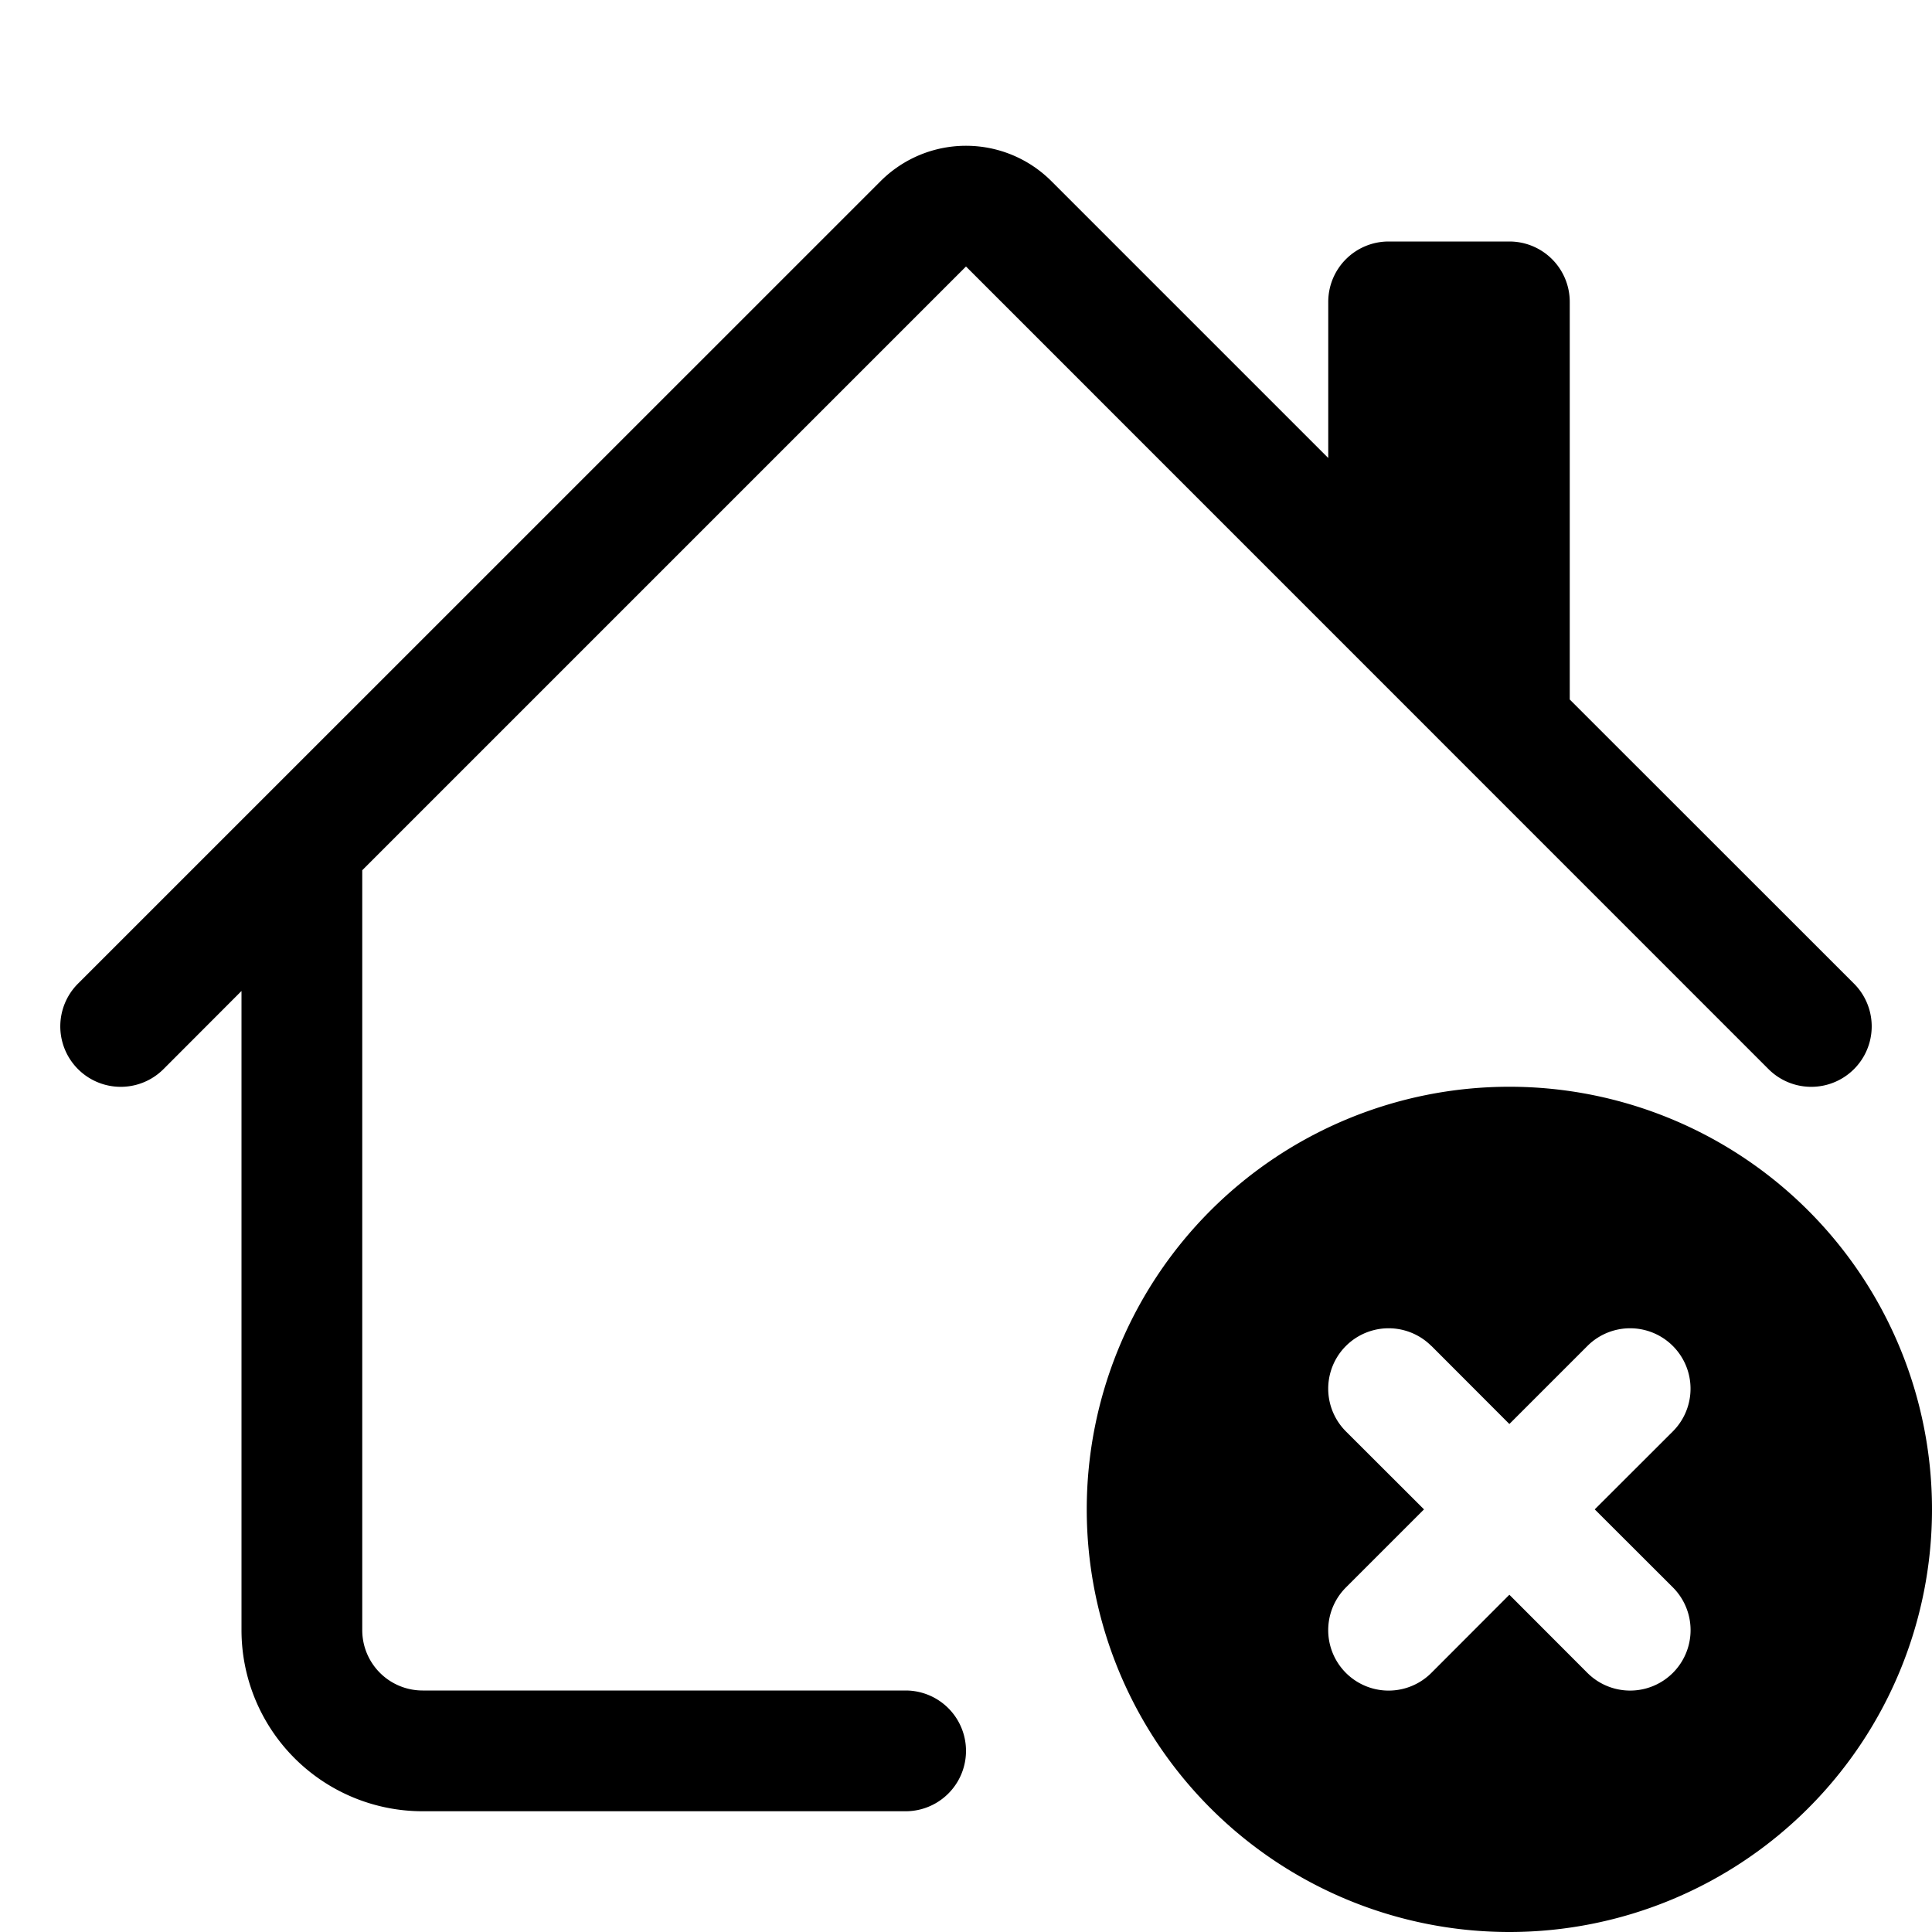
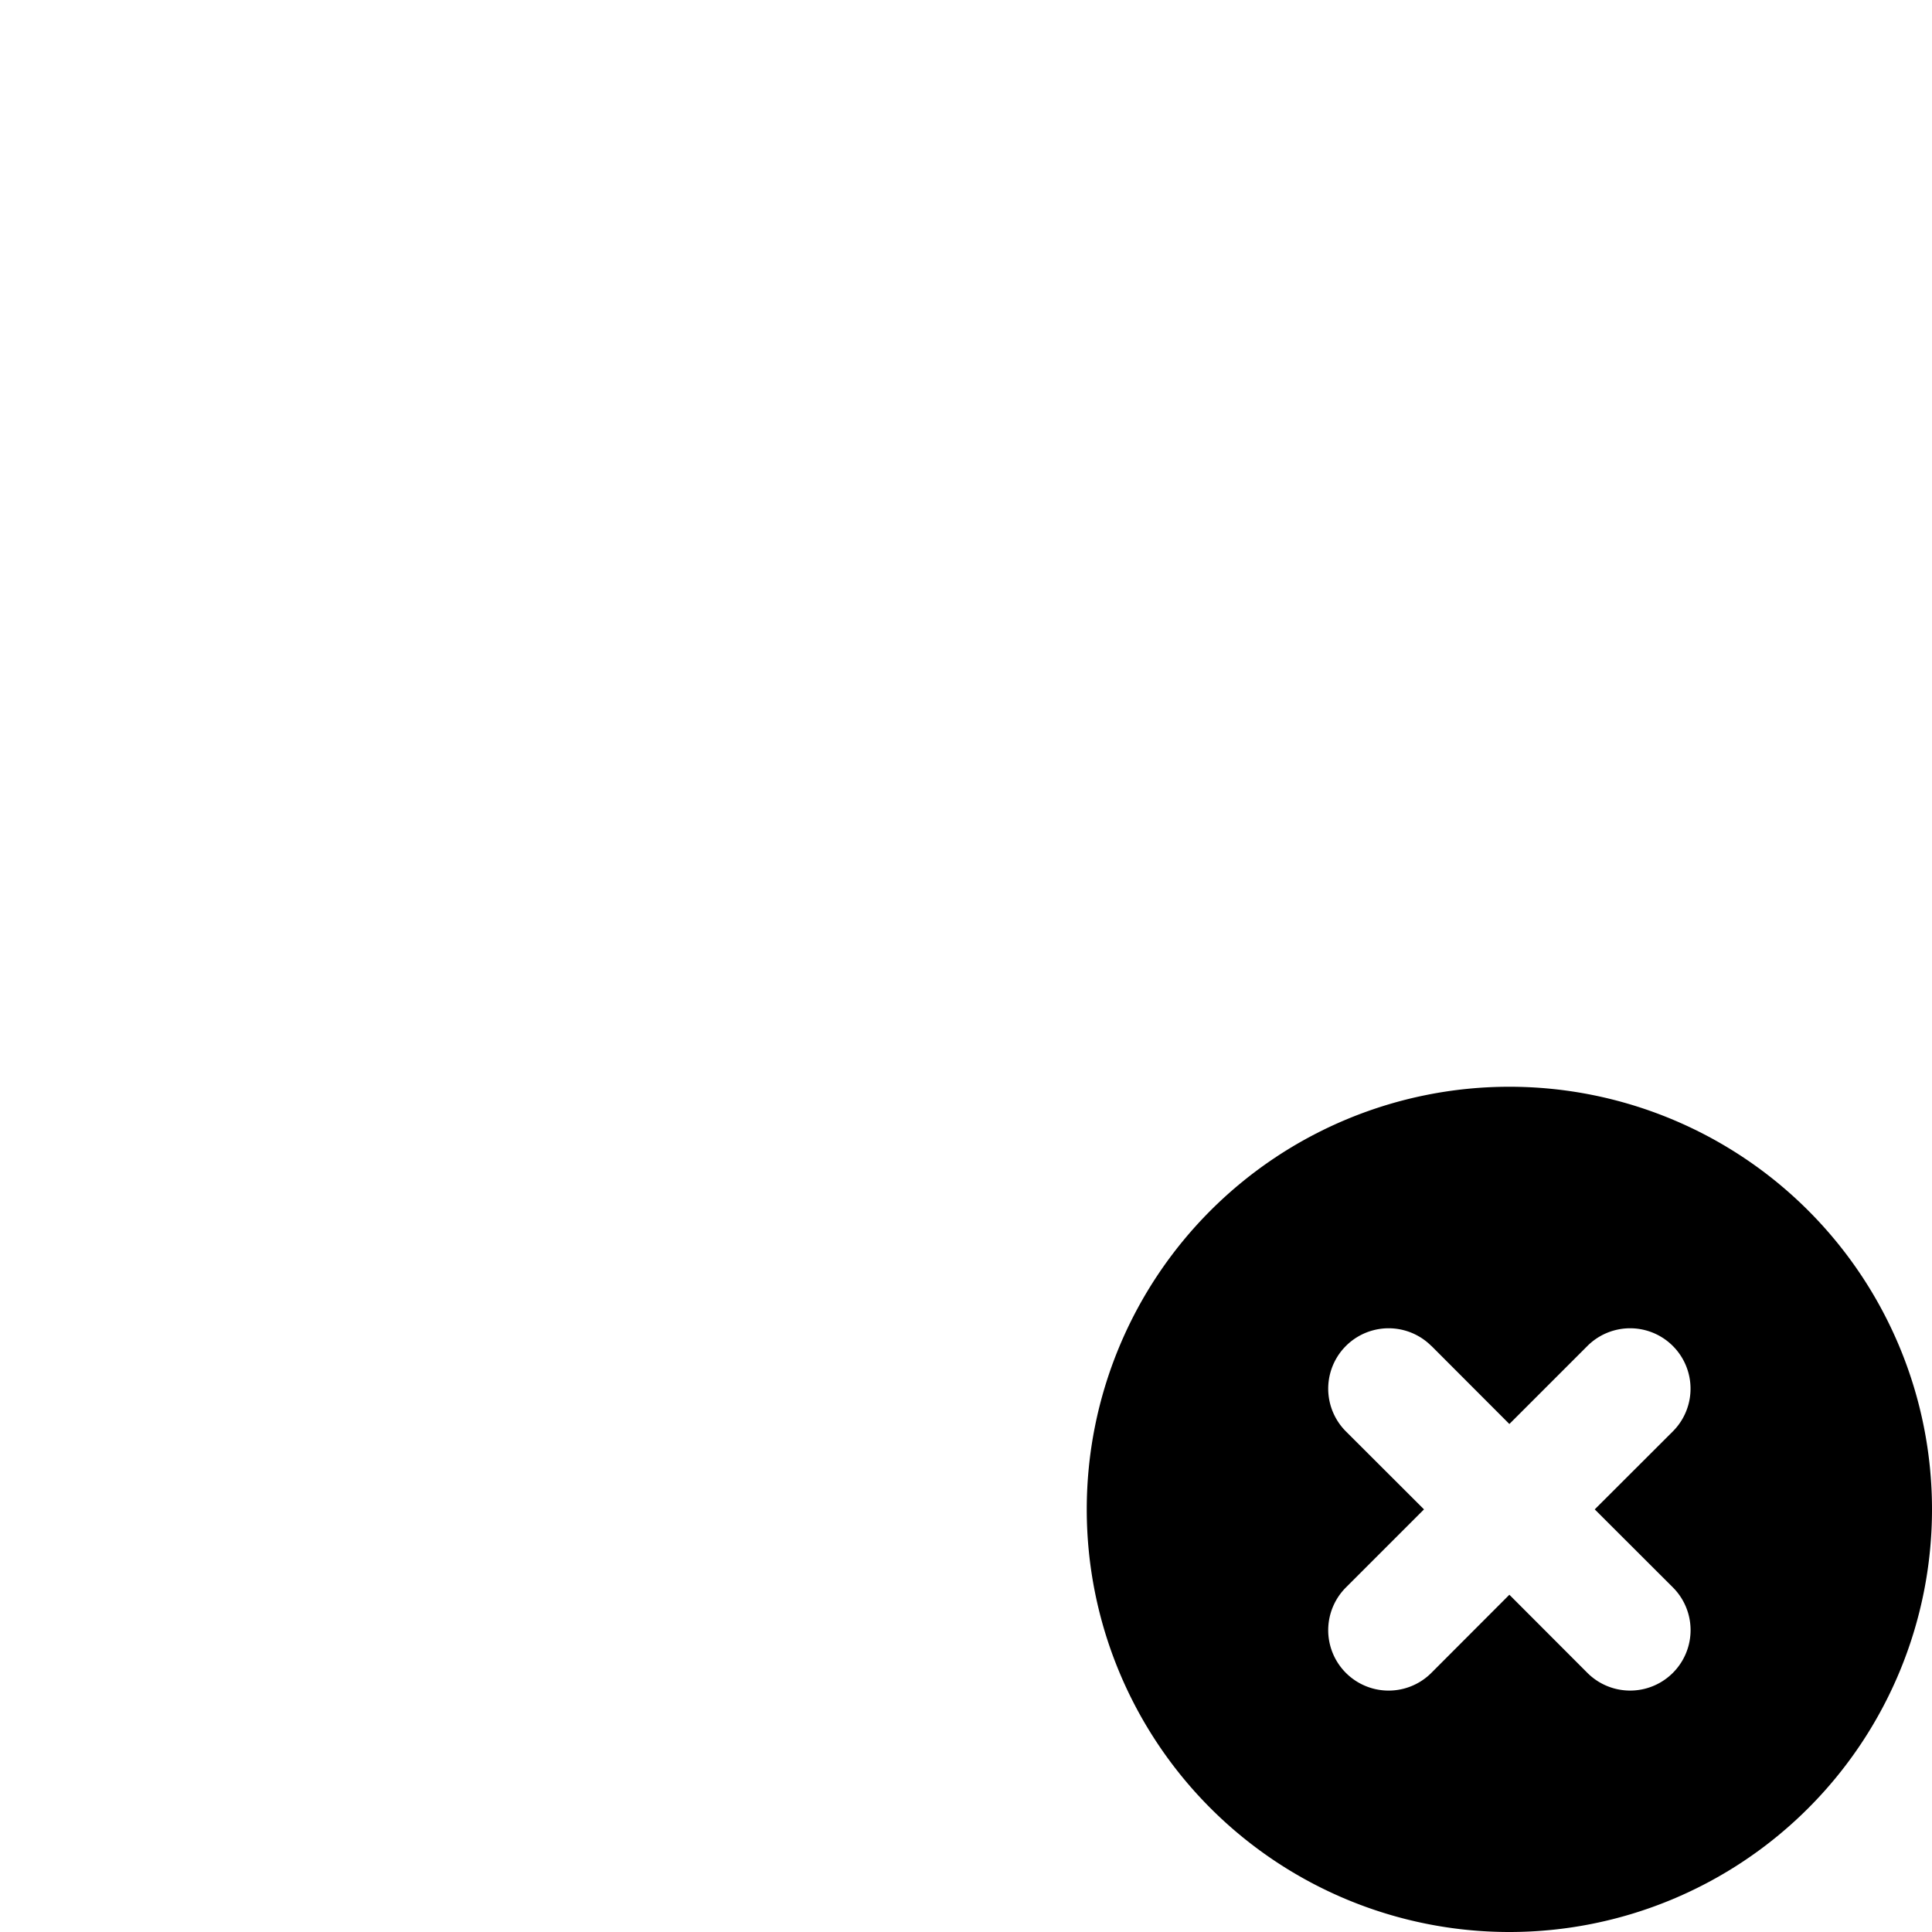
<svg xmlns="http://www.w3.org/2000/svg" width="800" height="800" viewBox="0 0 16 16">
  <g fill="currentColor">
-     <path d="M7.293 1.5a1 1 0 0 1 1.414 0L11 3.793V2.5a.5.5 0 0 1 .5-.5h1a.5.5 0 0 1 .5.5v3.293l2.354 2.353a.5.5 0 0 1-.708.708L8 2.207l-5 5V13.5a.5.5 0 0 0 .5.5h4a.5.5 0 0 1 0 1h-4A1.5 1.5 0 0 1 2 13.5V8.207l-.646.647a.5.5 0 1 1-.708-.708z" />
    <path d="M12.5 16a3.5 3.5 0 1 0 0-7a3.5 3.5 0 0 0 0 7m-.646-4.854l.646.647l.646-.646a.5.5 0 0 1 .708.707l-.647.646l.647.646a.5.5 0 0 1-.708.708l-.646-.647l-.646.647a.5.5 0 0 1-.708-.707l.647-.647l-.647-.646a.5.5 0 0 1 .708-.707Z" />
  </g>
</svg>